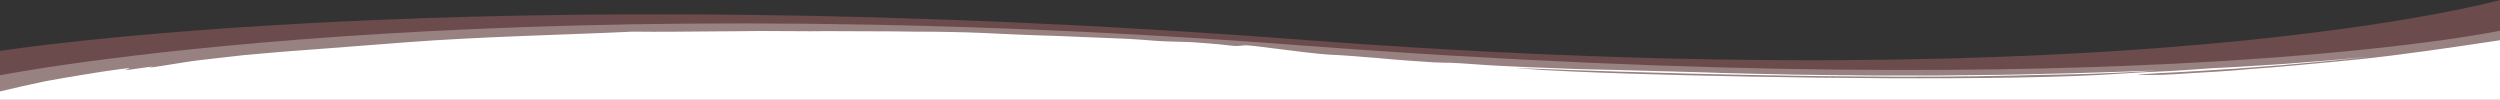
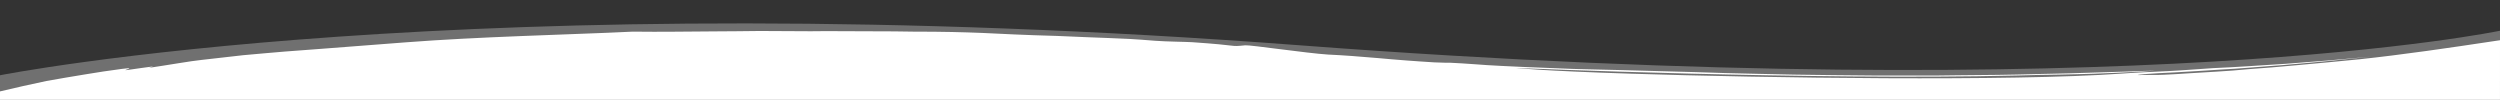
<svg xmlns="http://www.w3.org/2000/svg" version="1.1" id="Capa_1" x="0px" y="0px" viewBox="0 0 1920 76.7" style="enable-background:new 0 0 1920 76.7;" xml:space="preserve">
  <rect x="0" y="0" width="1920" height="76.7" fill="#333333" stroke="none" />
  <style type="text/css">
	.st0{opacity:0.4;fill:#BF6E6E;enable-background:new    ;}
	.st1{opacity:0.3;fill:#FFFFFF;}
	.st2{fill:#FFFFFF;}
</style>
  <g>
-     <path class="st0" d="M0,39.1c0,0,361.4-57.1,999.5-8.6S1920,0,1920,0v73.7H0V39.1z" />
    <path class="st1" d="M0,57.8c0,0,360.4-71.4,998.5-23S1920,23.6,1920,23.6v44.8L0,73.7V57.8z" />
    <path class="st2" d="M1916.6,31.4c-35.1,5.3-71.3,10.6-104.3,14.1c-8.3,0.8-16,1.5-23.8,2.3c-7.8,0.7-15.5,1.4-22.7,2.1   c-14.4,1.4-27.5,2.4-38.7,3.2c-4.3,0.3-8.5,0.8-12.6,1.1c-4.1,0.3-8,0.6-11.9,0.8c-7.7,0.5-14.9,0.9-21.6,1.3   c-6.7,0.5-13.1,0.8-19,1.1c-5.8,0.3-11.2,0-16.2,0.2c-8.4,0.4-2.9-0.6,12.1-1.4c7.5-0.4,17.4-0.8,29.1-1.6   c5.8-0.4,12.2-0.7,18.8-1.2c3.3-0.2,6.8-0.4,10.3-0.6c3.5-0.3,7.1-0.5,10.8-0.8c6.6-0.5,13.5-1,20.7-1.6c1.8-0.1,3.6-0.3,5.5-0.4   c1.8-0.2,3.7-0.3,5.6-0.5c3.8-0.3,7.6-0.7,11.5-1c3.9-0.4,7.9-0.7,12-1.1c4.1-0.4,8.2-0.7,12.5-1.2c8.5-0.9,17.3-1.8,26.5-2.7   c-11.4,1-22.7,2-33.8,3c-11,0.9-21.8,1.7-32.1,2.5c-10.3,0.7-20.2,1.3-29.5,1.9c-4.6,0.3-9.1,0.6-13.4,0.8   c-4.3,0.2-8.4,0.4-12.4,0.6c-5.8,0.4-11.6,0.8-17.4,1.2c-2.9,0.2-5.8,0.4-8.7,0.6c-2.9,0.2-5.8,0.3-8.8,0.5   c-11.7,0.6-23.5,1-35.4,1.9c-85.7,6.1-273.2,3.4-376.8,0.1c-69.8-2.2-88.7-4.4-88.7-4.4s227.2,9.6,384,5.8c1.4,0,2.7-0.1,4.1-0.1   c9.8-0.3,19.1-0.5,28.4-0.6c4.6-0.1,9.2-0.2,13.8-0.3c4.6-0.1,9.2-0.3,13.8-0.4c11.9-0.5,23.9-0.9,35.8-1.6c3.5-0.2,7.2-0.5,11-0.7   c-0.1,0-0.4,0-0.5,0c-3.7,0-11.7,0.3-22.8,0.7c-11.2,0.3-25.6,0.8-42.2,1.3c-8.3,0.2-17.2,0.4-26.4,0.6c-9.3,0.2-19,0.5-29,0.6   c-10,0.1-20.3,0.2-30.8,0.3c-5.2,0-10.5,0.1-15.8,0.2c-5.3,0-10.6,0-16,0c-10.7,0-21.4,0-32,0c-10.6-0.1-21.2-0.2-31.5-0.3   c-5.2-0.1-10.3-0.1-15.3-0.2c-5-0.1-10-0.1-14.9-0.2c-9.8-0.2-19.2-0.4-28.1-0.6c-8.9-0.2-17.4-0.4-25.3-0.6   c-7.9-0.3-15.1-0.5-21.7-0.7c-13.1-0.4-23.3-0.7-29.5-0.8c-10-0.3-19.7-0.6-29.4-0.8c-9.7-0.2-19.4-0.5-29.2-0.7   c-2.5-0.1-4.9-0.1-7.4-0.2c-2.5-0.1-5-0.2-7.5-0.3c-5-0.2-10.1-0.4-15.2-0.6c-10.3-0.4-20.9-0.8-31.9-1.4   c-3.7-0.2-7.3-0.4-10.7-0.6c-3.4-0.2-6.7-0.5-9.9-0.7c-6.4-0.5-12.4-0.8-18-1.1c-1.1,0.1-6.8-0.1-12.5-0.3c-7.4-0.4-14.8-1-22-1.5   c-7.3-0.5-14.4-1.2-21.4-1.8c-13.9-1.2-26.9-2.2-38.3-2.7c-15.9-1-60-7.5-63.5-7.1c-6.3,0.6-7.2,0.7-11.1,0.2   c-4-0.5-11.1-1.3-29.8-2.6c-4.5-0.3-19.4-0.4-28.5-1.1c-7.7-0.6-14-1.1-19.7-1.4c-5.7-0.3-10.8-0.5-16.1-0.7   c-10.5-0.4-21.6-0.8-39.3-1.6c-26.2-0.7-42.2-1.6-57.4-2.3c-15.2-0.6-29.8-1-53.1-1c-1.4,0-7-0.1-14.7-0.2   c-7.6,0-17.3-0.1-26.8-0.1c-9.5,0-18.8-0.1-25.7-0.1c-6.9,0-11.5,0.1-11.5,0.1c-14.2-0.1-27.1-0.2-39.2-0.2   c-12,0.1-23.2,0.3-33.9,0.3c-21.5,0.1-41.4,0.5-63.7,0.2c-25.6,1.3-55.5,2.1-85.8,3.4c-30.3,1.2-61.1,2.7-88.3,4.8   c-27.3,2.1-46.6,3.6-65.1,5c-9.2,0.7-18.3,1.3-28,2.1c-4.9,0.4-9.9,0.8-15.2,1.3c-5.3,0.4-10.9,0.9-16.8,1.5   c-13.6,1.5-23.8,2.7-31.7,3.6c-4,0.4-10.8,1.4-18.2,2.6c-7.5,1.1-15.6,2.6-22.4,3.5c1.1-0.4,2.2-0.7,3.3-1.1   c-4.5,0.6-13.6,1.8-18.1,2.5c-4.5,0.7-3.4,0.3-2.3-0.1c2.2-0.7,4.4-1.5-3.6-0.5c-4.7,0.7-9.5,1.4-14.3,2c-4.8,0.8-9.6,1.5-14.4,2.3   c-9.7,1.5-19.4,3.3-29.3,5c-12,2.5-23.9,5.2-35.7,8v6.7c23.6,0,1863.7,0,1920,0V30.9C1918.9,31.1,1917.7,31.3,1916.6,31.4z" />
  </g>
</svg>